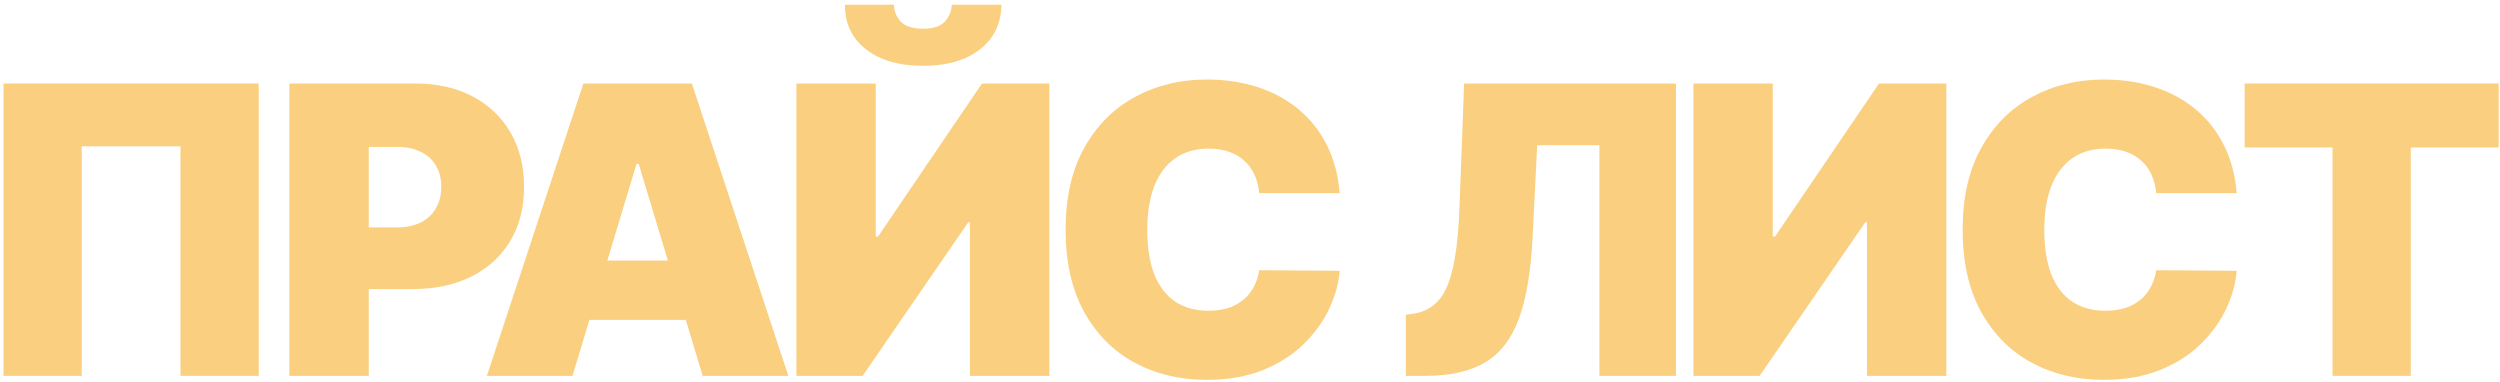
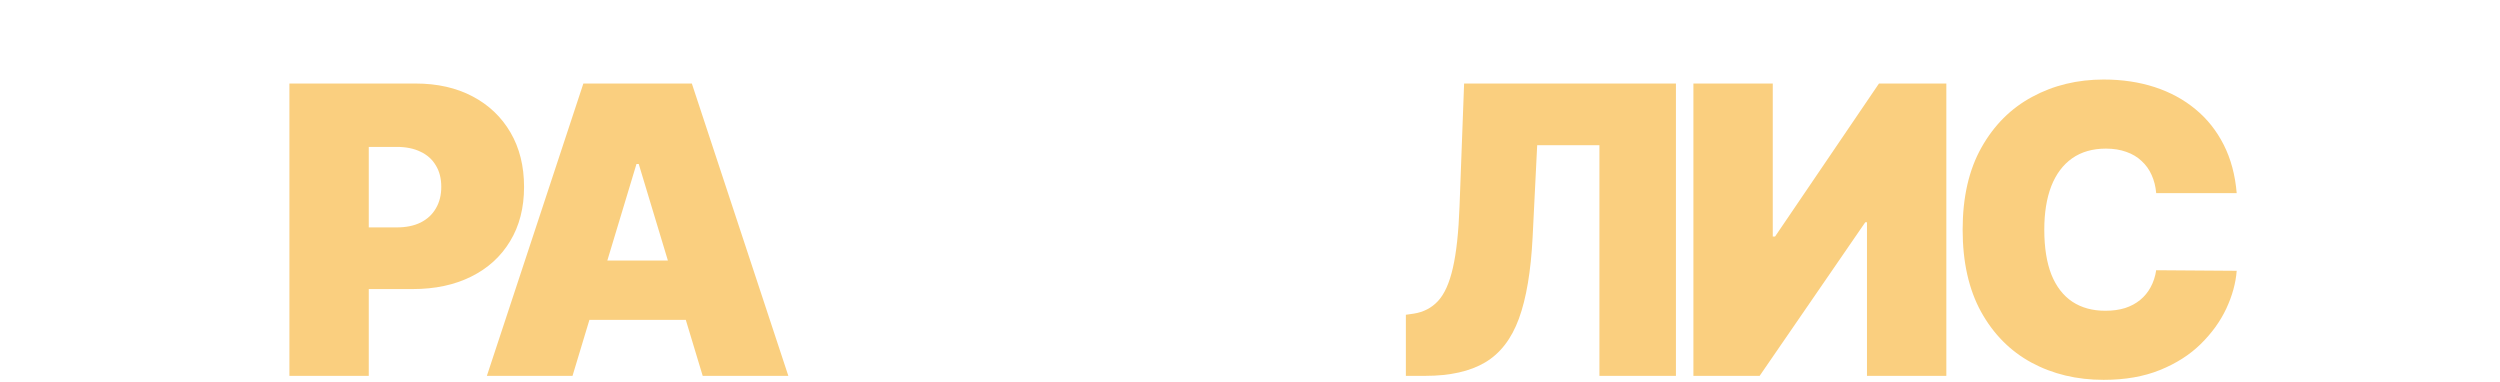
<svg xmlns="http://www.w3.org/2000/svg" width="439" height="67" viewBox="0 0 439 67" fill="none">
-   <path d="M45.431 14.667V66H31.695V25.695H14.35V66H0.615V14.667H45.431Z" fill="#FACF7F" />
  <path d="M50.819 66V14.667H72.976C76.786 14.667 80.12 15.419 82.977 16.923C85.834 18.427 88.057 20.541 89.644 23.264C91.232 25.988 92.025 29.171 92.025 32.814C92.025 36.49 91.207 39.673 89.569 42.364C87.948 45.054 85.667 47.126 82.726 48.58C79.802 50.033 76.385 50.76 72.475 50.76H59.24V39.932H69.667C71.305 39.932 72.7 39.648 73.853 39.08C75.023 38.495 75.917 37.668 76.535 36.599C77.17 35.529 77.488 34.268 77.488 32.814C77.488 31.343 77.17 30.09 76.535 29.054C75.917 28.002 75.023 27.199 73.853 26.648C72.7 26.08 71.305 25.796 69.667 25.796H64.755V66H50.819Z" fill="#FACF7F" />
  <path d="M100.534 66H85.495L102.439 14.667H121.488L138.432 66H123.393L112.164 28.803H111.763L100.534 66ZM97.726 45.747H126V56.174H97.726V45.747Z" fill="#FACF7F" />
-   <path d="M139.847 14.667H153.783V41.536H154.184L172.431 14.667H184.262V66H170.326V39.03H170.025L151.477 66H139.847V14.667ZM167.117 0.831H175.84C175.823 4.09 174.578 6.696 172.105 8.651C169.632 10.59 166.299 11.559 162.104 11.559C157.877 11.559 154.526 10.59 152.053 8.651C149.58 6.696 148.352 4.09 148.369 0.831H156.991C156.974 1.884 157.35 2.853 158.119 3.739C158.904 4.608 160.233 5.042 162.104 5.042C163.892 5.042 165.171 4.616 165.939 3.764C166.708 2.911 167.101 1.934 167.117 0.831Z" fill="#FACF7F" />
-   <path d="M235.249 33.917H221.112C221.012 32.747 220.745 31.686 220.31 30.733C219.892 29.781 219.308 28.962 218.556 28.277C217.82 27.575 216.926 27.041 215.874 26.673C214.821 26.289 213.626 26.096 212.289 26.096C209.95 26.096 207.97 26.665 206.349 27.801C204.745 28.937 203.525 30.566 202.69 32.689C201.871 34.811 201.461 37.359 201.461 40.333C201.461 43.475 201.879 46.107 202.715 48.229C203.567 50.334 204.795 51.922 206.399 52.991C208.003 54.044 209.933 54.57 212.189 54.57C213.476 54.57 214.629 54.411 215.648 54.094C216.667 53.76 217.553 53.284 218.305 52.665C219.057 52.047 219.667 51.303 220.135 50.435C220.619 49.549 220.945 48.555 221.112 47.452L235.249 47.552C235.082 49.724 234.472 51.938 233.419 54.194C232.366 56.434 230.871 58.505 228.933 60.41C227.011 62.299 224.63 63.819 221.789 64.972C218.948 66.125 215.648 66.702 211.888 66.702C207.176 66.702 202.949 65.691 199.206 63.669C195.479 61.647 192.53 58.673 190.358 54.746C188.202 50.819 187.124 46.015 187.124 40.333C187.124 34.619 188.227 29.806 190.433 25.896C192.639 21.969 195.613 19.003 199.356 16.998C203.099 14.976 207.276 13.965 211.888 13.965C215.13 13.965 218.113 14.408 220.837 15.293C223.56 16.179 225.95 17.474 228.005 19.179C230.06 20.866 231.715 22.947 232.968 25.42C234.221 27.893 234.982 30.725 235.249 33.917Z" fill="#FACF7F" />
  <path d="M246.87 66V55.272L248.274 55.072C249.978 54.804 251.39 54.069 252.51 52.866C253.646 51.646 254.515 49.716 255.117 47.076C255.735 44.419 256.128 40.801 256.295 36.223L257.097 14.667H294.293V66H280.858V25.495H269.93L269.128 41.637C268.827 47.619 268.025 52.39 266.722 55.949C265.418 59.508 263.438 62.073 260.781 63.644C258.124 65.215 254.624 66 250.279 66H246.87Z" fill="#FACF7F" />
  <path d="M297.362 14.667H311.298V41.536H311.7L329.947 14.667H341.777V66H327.841V39.03H327.541L308.993 66H297.362V14.667Z" fill="#FACF7F" />
  <path d="M392.765 33.917H378.628C378.528 32.747 378.26 31.686 377.826 30.733C377.408 29.781 376.823 28.962 376.071 28.277C375.336 27.575 374.442 27.041 373.389 26.673C372.337 26.289 371.142 26.096 369.805 26.096C367.466 26.096 365.486 26.665 363.865 27.801C362.261 28.937 361.041 30.566 360.205 32.689C359.386 34.811 358.977 37.359 358.977 40.333C358.977 43.475 359.395 46.107 360.23 48.229C361.082 50.334 362.311 51.922 363.915 52.991C365.519 54.044 367.449 54.57 369.705 54.57C370.992 54.57 372.144 54.411 373.164 54.094C374.183 53.76 375.069 53.284 375.821 52.665C376.573 52.047 377.183 51.303 377.65 50.435C378.135 49.549 378.461 48.555 378.628 47.452L392.765 47.552C392.597 49.724 391.988 51.938 390.935 54.194C389.882 56.434 388.387 58.505 386.448 60.41C384.527 62.299 382.145 63.819 379.305 64.972C376.464 66.125 373.164 66.702 369.404 66.702C364.692 66.702 360.464 65.691 356.721 63.669C352.995 61.647 350.046 58.673 347.873 54.746C345.718 50.819 344.64 46.015 344.64 40.333C344.64 34.619 345.743 29.806 347.948 25.896C350.154 21.969 353.129 19.003 356.872 16.998C360.615 14.976 364.792 13.965 369.404 13.965C372.646 13.965 375.629 14.408 378.352 15.293C381.076 16.179 383.465 17.474 385.521 19.179C387.576 20.866 389.23 22.947 390.484 25.42C391.737 27.893 392.497 30.725 392.765 33.917Z" fill="#FACF7F" />
-   <path d="M394.154 25.896V14.667H438.77V25.896H423.33V66H409.594V25.896H394.154Z" fill="#FACF7F" />
</svg>